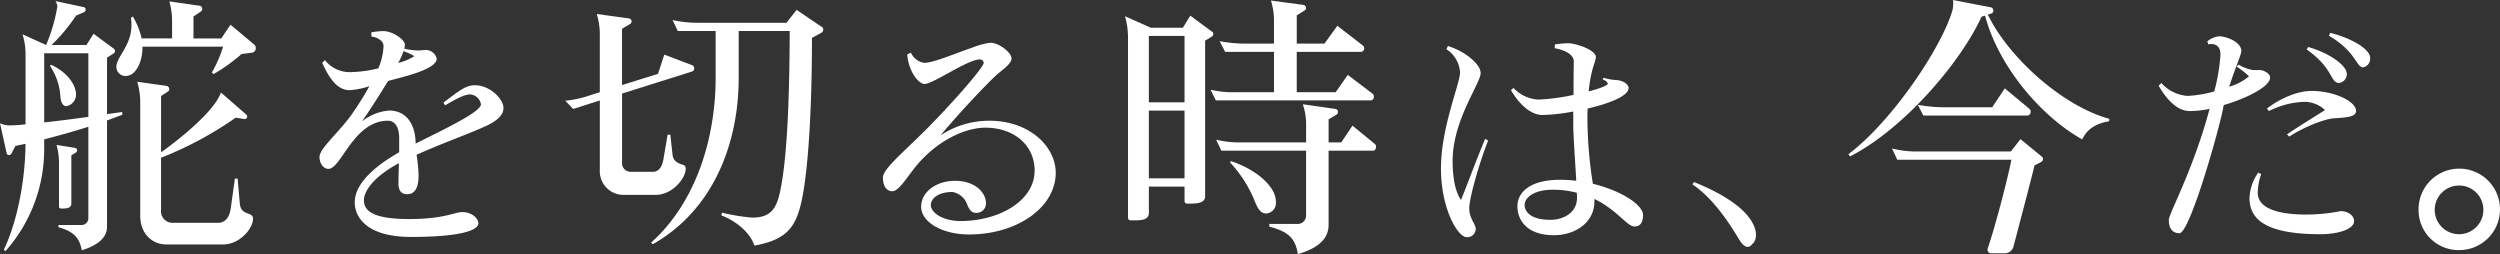
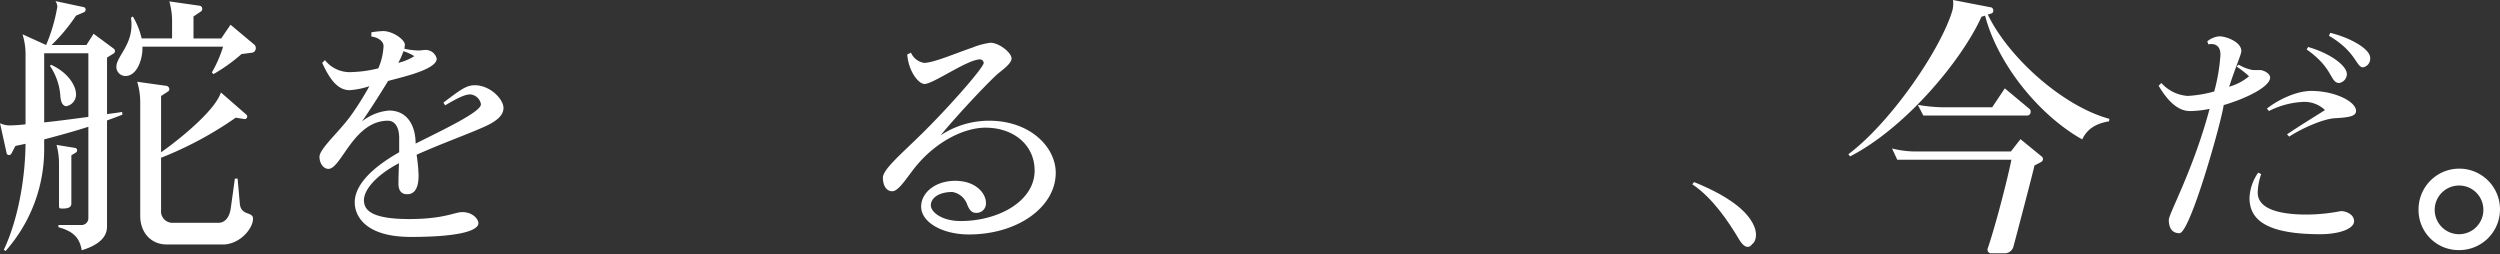
<svg xmlns="http://www.w3.org/2000/svg" width="511.604" height="52">
  <rect width="100%" height="100%" fill="#333333" stroke="none" />
  <g style="isolation:isolate" fill="#fff">
    <path data-name="パス 357" d="M21.901 24.653v21.732c0 1.8-1.18 3.594-5.167 4.83-.449-2.416-1.516-3.819-4.773-4.718v-.449h4.661a1.393 1.393 0 001.46-1.348V25.944c-2.976.954-6.065 1.8-9.041 2.582v1.91a31.325 31.325 0 01-7.918 20.946l-.337-.28c2.809-5.9 4.381-14.321 4.437-21.677-.731.168-1.4.281-2.078.449l-.787 1.516a.6.6 0 01-.505.337.479.479 0 01-.5-.393L.004 25.213a4.421 4.421 0 001.965.449 28.52 28.52 0 003.258-.225V10.892a13.62 13.62 0 00-.619-3.874l4.83 2.19a35.06 35.06 0 002.3-7.862 2.261 2.261 0 00-.393-1.123l5.784 1.235a.481.481 0 01.394.505.584.584 0 01-.394.562l-1.572.674a35.864 35.864 0 01-5 6.009h7.135l1.46-2.3 4.1 3.032a.67.67 0 01.281.5.591.591 0 01-.281.506l-1.348.842v11.568c1.123-.169 2.19-.282 3.088-.449l.056.561c-1.013.399-2.08.791-3.147 1.185zm-3.819-13.759H9.041v14.151c2.808-.28 6.064-.729 9.041-1.123zm-4.49 10.835c-.618 0-1.123-.562-1.235-2.021a12.55 12.55 0 00-2.134-6.233l.225-.225c3.538 1.628 5.054 4.268 5.11 5.952a2.44 2.44 0 01-1.966 2.527zm2.021 9.435l-1.011.618v9.884c0 .955-1.067 1.01-1.853 1.01h-.225c-.281 0-.449-.112-.449-.5v-8.817a14.41 14.41 0 00-.505-3.706l3.818.618a.481.481 0 01.393.505.607.607 0 01-.17.391zm36-20.385l-2.191.282a34.8 34.8 0 01-5.728 4.1l-.337-.337a25.518 25.518 0 002.3-5.279h-16.51v.449c0 2.078-1.067 5.56-3.481 5.56a1.87 1.87 0 01-1.853-1.853c0-2.078 3.088-4.324 3.088-8.536a6.9 6.9 0 00-.112-1.516l.393-.281a15.318 15.318 0 011.8 4.493h6.233V4.329a14.643 14.643 0 00-.562-4.043l6.29.9a.662.662 0 01.225 1.124l-1.572 1.066v4.493h5.671l1.909-2.809 4.83 4.044a.9.9 0 01.337.73.918.918 0 01-.735.948zm-6.009 39.253H34.143c-3.369 0-5.447-2.583-5.447-5.84V20.775a14.556 14.556 0 00-.618-4.043l6.008.842a.712.712 0 01.562.674.51.51 0 01-.225.449l-1.46.955v11.512c3.145-2.191 11.007-8.367 12.242-12.242l5.222 4.548a.609.609 0 01.168.394.518.518 0 01-.561.5l-1.8-.28a73.657 73.657 0 01-15.274 8.2v10.725a2.348 2.348 0 002.528 2.584h9.209c1.235 0 2.246-.956 2.527-2.976l.842-6.065h.562l.449 5.111c.225 2.583 2.7 1.571 2.7 3.088-.001 2.078-2.753 5.284-6.178 5.284z" />
    <path data-name="パス 358" d="M99.479 25.774c-3.659 1.677-8.385 3.3-14.227 5.894a33.766 33.766 0 01.406 4.217c0 1.982-.457 3.862-2.338 3.862-1.067 0-1.829-.61-1.778-2.338 0-1.067.051-2.439.1-4.014-4.98 2.642-7.164 5.589-7.164 7.571 0 1.88 1.271 3.861 9.247 3.861 7.164 0 9.3-1.422 10.874-1.422 2.134 0 3.3 1.422 3.3 2.286 0 1.27-2.948 2.794-13.821 2.794-9.35 0-11.484-4.319-11.484-7.063 0-3.456 3.3-6.96 9.095-10.264v-2.9c0-2.489-1.067-3.556-2.286-3.556-7.063 0-9.552 9.857-12.195 9.857-.965 0-1.829-1.066-1.829-2.489.051-1.728 4.218-5.234 6.656-8.74a64.2 64.2 0 003.556-5.691 16.634 16.634 0 01-4.014.814c-2.388 0-4.014-2.032-5.64-5.589l.559-.559a6.488 6.488 0 005.64 2.439 24.922 24.922 0 005.285-.761 12.949 12.949 0 001.067-4.523v-.051c0-.965-1.118-1.778-2.49-1.931v-.865a18.08 18.08 0 012.389-.254c2.032 0 4.472 1.778 4.472 2.8l-.1.813a14.709 14.709 0 002.8.355c.66 0 1.067-.1 1.372-.1a2.319 2.319 0 012.439 1.778c0 2.337-7.774 3.913-9.959 4.573-1.727 2.846-3.76 6-5.335 8.282a10.1 10.1 0 015.539-2.236c3.862 0 5.437 3.252 5.437 6.758 6.1-3.048 13.363-6.5 13.363-8.027v-.051a2.4 2.4 0 00-2.235-1.982c-1.118 0-2.845.915-5.081 2.235l-.356-.559c3.3-2.489 4.624-3.556 6.4-3.556 3.151 0 5.843 2.8 5.894 4.623-.001 1.371-1.068 2.541-3.558 3.709zM82.559 10.48a12.951 12.951 0 01-1.067 2.388 11.175 11.175 0 003.3-1.372 9.521 9.521 0 00-2.233-1.016z" />
-     <path data-name="パス 359" d="M141.563 14.657L127.3 19.149v14.1a1.754 1.754 0 001.853 1.909h4.433c1.067 0 1.853-.73 2.19-2.639l.842-4.942h.562l.449 4.1c.112 1.067.786 1.629 2.021 2.022a.754.754 0 01.674.842c0 1.966-2.751 5.334-6.121 5.334h-6.738a4.84 4.84 0 01-4.717-5.109V20.558l-5.448 1.741-1.628-1.684a22.067 22.067 0 005.11-1.124l1.966-.618V6.91a14.554 14.554 0 00-.619-4.044l6.571.9a.654.654 0 01.561.618.67.67 0 01-.281.5l-1.685 1.011V17.41l7.356-2.3 1.292-3.931 5.615 2.134a.7.7 0 010 1.348zm26.562-7.974L166.16 7.75c0 12.466-.562 25.1-1.909 32.346-1.179 6.233-3.032 8.928-9.884 10.164-.562-1.965-2.92-4.717-6.738-6.177l.112-.562a40.562 40.562 0 006.177 1.01c3.763 0 5-1.741 5.785-5.615 1.291-6.346 1.853-17.24 1.909-32.57h-10.446v9.658c0 12.635-4.717 26.674-17.577 33.974l-.337-.337c9.153-8.2 13.2-21.283 13.2-33.806v-9.49h-7.75l-1.067-2.247a22.723 22.723 0 005.167.562h18.138l2.078-2.639 5.222 3.538a.547.547 0 01.225.505.706.706 0 01-.34.619z" />
    <path data-name="パス 360" d="M198.26 47.979c-5.386 0-9.755-2.489-9.755-5.691 0-2.9 2.947-5.285 6.961-5.285 4.268 0 6.3 2.591 6.3 4.522a1.92 1.92 0 01-2.033 2.033c-.762 0-1.27-.406-1.778-1.627a3.913 3.913 0 00-3.048-2.642c-3.049 0-4.421 1.423-4.421 2.693 0 1.473 2.337 3.252 6.1 3.252 7.825 0 15.142-4.116 15.142-10.315 0-5.234-4.268-8.79-10.061-8.79-4.268 0-9.755 2.693-13.821 7.418-1.879 2.135-3.81 5.59-5.233 5.59-1.473 0-1.931-1.575-1.931-2.744v-.052c0-1.677 3.81-4.878 7.622-8.637 5.334-5.184 12.956-13.771 13.007-14.838a.768.768 0 00-.762-.711c-2.54 0-9.5 4.98-11.33 5.031-1.27 0-3.3-2.591-3.557-6.047l.762-.356a3.53 3.53 0 002.694 2.083c1.931 0 6.606-2.032 9.806-3.1a14.947 14.947 0 013.76-1.016c1.779 0 4.319 2.032 4.319 3.2 0 1.22-2.388 2.693-3.15 3.456-2.135 1.981-7.723 7.875-11.382 12.3a17.968 17.968 0 019.857-3c8.334-.051 13.72 5.285 13.72 10.67-.007 6.963-7.731 12.603-17.788 12.603z" />
-     <path data-name="パス 361" d="M248.019 7.468l-1.4.843v31.9c0 1.348-1.741 1.46-2.977 1.46h-.673a.531.531 0 01-.562-.562v-2.921h-7.3v5.392c0 1.4-1.572 1.515-2.808 1.515h-.9a.531.531 0 01-.562-.562V7.47a15.752 15.752 0 00-.618-4.155l5.278 2.358h6.57l1.516-2.471 4.493 3.313a.512.512 0 01.225.449.668.668 0 01-.282.504zm-5.615-.112h-7.3v13.586h7.3zm0 15.274h-7.3v13.871h7.3zm38.129-2.078h-31.725l-1.067-2.19a19.738 19.738 0 005.11.505h7.862v-8.255h-10l-1.123-2.19a27.283 27.283 0 005.166.5h5.953V4.093a14.108 14.108 0 00-.619-3.987l6.627.9a.654.654 0 01.561.618.67.67 0 01-.281.505l-1.628 1.011v5.784h5.671l2.639-3.65 5.223 4.044a.69.69 0 01.281.561.731.731 0 01-.618.731h-13.2v8.255h7.974l2.471-3.538 5.111 3.875a.651.651 0 01.225.562.706.706 0 01-.61.788zm.505 10.276h-9.154v15.163c0 2.246-1.235 4.548-6.289 6.008-.505-3.088-1.741-4.548-5.841-5.615v-.562h5.672a1.7 1.7 0 001.853-1.685v-13.31h-17.347l-1.067-2.245a19.545 19.545 0 005.11.562h13.309v-3.763a12.7 12.7 0 00-.674-4.043l6.682.955a.6.6 0 01.505.619.609.609 0 01-.225.5l-1.685 1.012v4.717h2.583l2.3-3.425 4.6 3.762a.651.651 0 01.225.562c.008.396-.216.788-.553.788zm-21.9 12.861c-1.012 0-1.629-.675-2.415-2.64a25.551 25.551 0 00-5-7.805l.168-.281c5.5 1.853 8.592 5.054 9.1 7.412a5.611 5.611 0 01.112.9 2.16 2.16 0 01-1.962 2.414z" />
-     <path data-name="パス 362" d="M300.67 42.593c0 2.133 1.322 3.3 1.322 4.217a1.706 1.706 0 01-1.728 1.727h-.1c-1.88 0-5.284-5.894-5.284-14.074 0-8.385 3.912-17.378 3.912-19.664a6.1 6.1 0 00-2.794-4.726l.3-.661c3.607 1.118 6.707 3.76 6.707 5.539 0 2.083-5.742 9.654-5.742 17.987 0 3.353.559 6.4 1.727 7.977 1.168-2.846 3.1-8.13 4.929-12.5l.61.357c-2.029 5.182-3.859 11.94-3.859 13.821zm33.79 3.759c-1.473 0-3.556-3.4-8.181-5.639v.559c0 4.167-3.811 6.86-8.282 6.86-5.691 0-7.469-3.252-7.469-5.9 0-3.251 3.15-5.436 8.638-5.436a25 25 0 013.4.2c-.2-3.76-.609-9.1-.609-11.534V22.82a37.69 37.69 0 01-6.3.711c-2.439 0-4.776-2.235-6.453-5.081l.509-.457a7.553 7.553 0 005.131 2.389 42.486 42.486 0 007.164-.965c0-3.456.051-6.4.051-6.91 0-.915-.965-2.084-3.912-2.643l.051-.762a18.216 18.216 0 012.693-.254c1.626 0 5.691 1.372 5.691 2.846 0 .863-1.016 2.337-1.473 7.011 2.185-.559 3.912-1.219 3.912-1.575 0-.152-.3-.661-1.067-.865.051-.05.152-.355.2-.355a10.663 10.663 0 002.388.457c1.728.051 2.743.965 2.743 1.626 0 1.677-4.014 3.2-8.383 4.217-.051.661-.051 1.372-.051 2.084a87.7 87.7 0 001.118 13.313c5.843 1.422 10.263 4.318 10.263 6.4.002 1.685-.706 2.344-1.773 2.344zm-11.789-6.909a19.038 19.038 0 00-5.081-.61c-3.354 0-5.589 1.422-5.589 3.15 0 1.067.914 3 5.234 3 2.947 0 5.487-1.626 5.487-4.471a8.652 8.652 0 00-.051-1.07z" />
    <path data-name="パス 363" d="M358.562 49.96c-.611.915-1.626.813-2.643-.915-2.235-3.76-5.436-8.536-9.6-11.33l.356-.458c7.012 2.846 10.976 5.9 12.3 9.045.701 1.626.345 3.15-.413 3.658z" />
    <path data-name="パス 364" d="M431.607 24.82c-2.583.449-4.436 1.461-5.5 3.706-8.648-4.829-17.239-15.217-19.878-25.326l-.731.225c-4.155 9.154-15.723 22.856-26.9 28.583l-.337-.449c8.816-6.627 18.98-21.62 21.284-29.426a6.042 6.042 0 00.168-1.4 2.965 2.965 0 00-.056-.73l7.862 1.516a.682.682 0 01.392.675.54.54 0 01-.392.561l-.731.225c4.212 8.761 15.331 18.756 24.877 21.34zm-13.87 8.312l-1.4.73c-.225 1.179-3.987 15.443-4.324 16.678a1.842 1.842 0 01-1.853 1.292h-2.751a.7.7 0 01-.674-.729v-.169c1.46-4.155 3.987-13.815 4.884-18.25h-23.36l-1.067-2.3a20.065 20.065 0 005.167.618h19.148l1.966-2.527 4.324 3.538a.689.689 0 01.282.562.767.767 0 01-.342.557zm-2.808-9.491H393.59l-1.123-2.19a31.578 31.578 0 005.166.505h10.051l2.584-3.874 5.054 4.211a.651.651 0 01.225.562.706.706 0 01-.618.786z" />
    <path data-name="パス 365" d="M455.058 21.506c-.508 3.608-6.86 26.168-9.044 26.219-1.473 0-2.185-1.016-2.185-2.744 0-1.219 4.878-10.01 8.18-22.1a2.842 2.842 0 01.2-.61 20.714 20.714 0 01-4.064.457c-2.591 0-4.725-2.337-6.4-5.183l.559-.559a7.949 7.949 0 005.386 2.642 24.522 24.522 0 005.437-.915 37.7 37.7 0 001.27-7.52c0-1.372-.61-2.185-1.931-2.185-.2 0-.406.051-.559.051l-.2-.61a4.582 4.582 0 012.439-1.017c1.474 0 4.523 1.169 4.523 3 0 .711-1.118 3.1-2.489 7.317a11.034 11.034 0 004.064-2.134 16.894 16.894 0 00-2.54-1.981l.406-.407a8.871 8.871 0 002.947 1.118h1.626c.814.152 1.881.763 1.881 1.524-.004 1.827-4.679 4.215-9.506 5.637zm19.765 26.422c-11.432 0-14.481-3.2-14.481-7.418a9.635 9.635 0 011.783-5.183l.61.3a12.062 12.062 0 00-.711 3.811c0 2.642 2.846 4.471 10.06 4.471a37.3 37.3 0 006.961-.711c1.119 0 2.693.711 2.693 2.033v.05c-.005 1.529-3.003 2.647-6.913 2.647zm2.9-23.729c-2.286.152-6.655 2.032-9.248 3.76l-.456-.458c2.032-1.422 6.2-3.963 7.773-4.98a6.133 6.133 0 00-4.064-1.677h-.2a17.121 17.121 0 00-7.214 1.881l-.406-.509c2.489-1.93 6.1-3.607 9.095-3.607 4.725 0 9.145 2.134 9.145 4.116-.009 1.17-1.837 1.322-4.429 1.475zm.965-7.215h-.152c-1.728-.254-1.119-3.1-6.5-6.86l.3-.508c4.472 1.27 7.926 3.81 7.926 5.538v.152a1.889 1.889 0 01-1.577 1.679zm4.878-3.2c-1.423-.05-1.423-3.251-6.961-6.453l.254-.609c4.014.965 8.18 3.252 8.18 5.132v.1a1.787 1.787 0 01-1.476 1.829z" />
    <path data-name="パス 366" d="M503.22 51.179a8.187 8.187 0 01-8.282-8.13 8.334 8.334 0 118.282 8.13zm0-13.211a4.98 4.98 0 104.98 4.98 4.954 4.954 0 00-4.98-4.98z" />
  </g>
</svg>